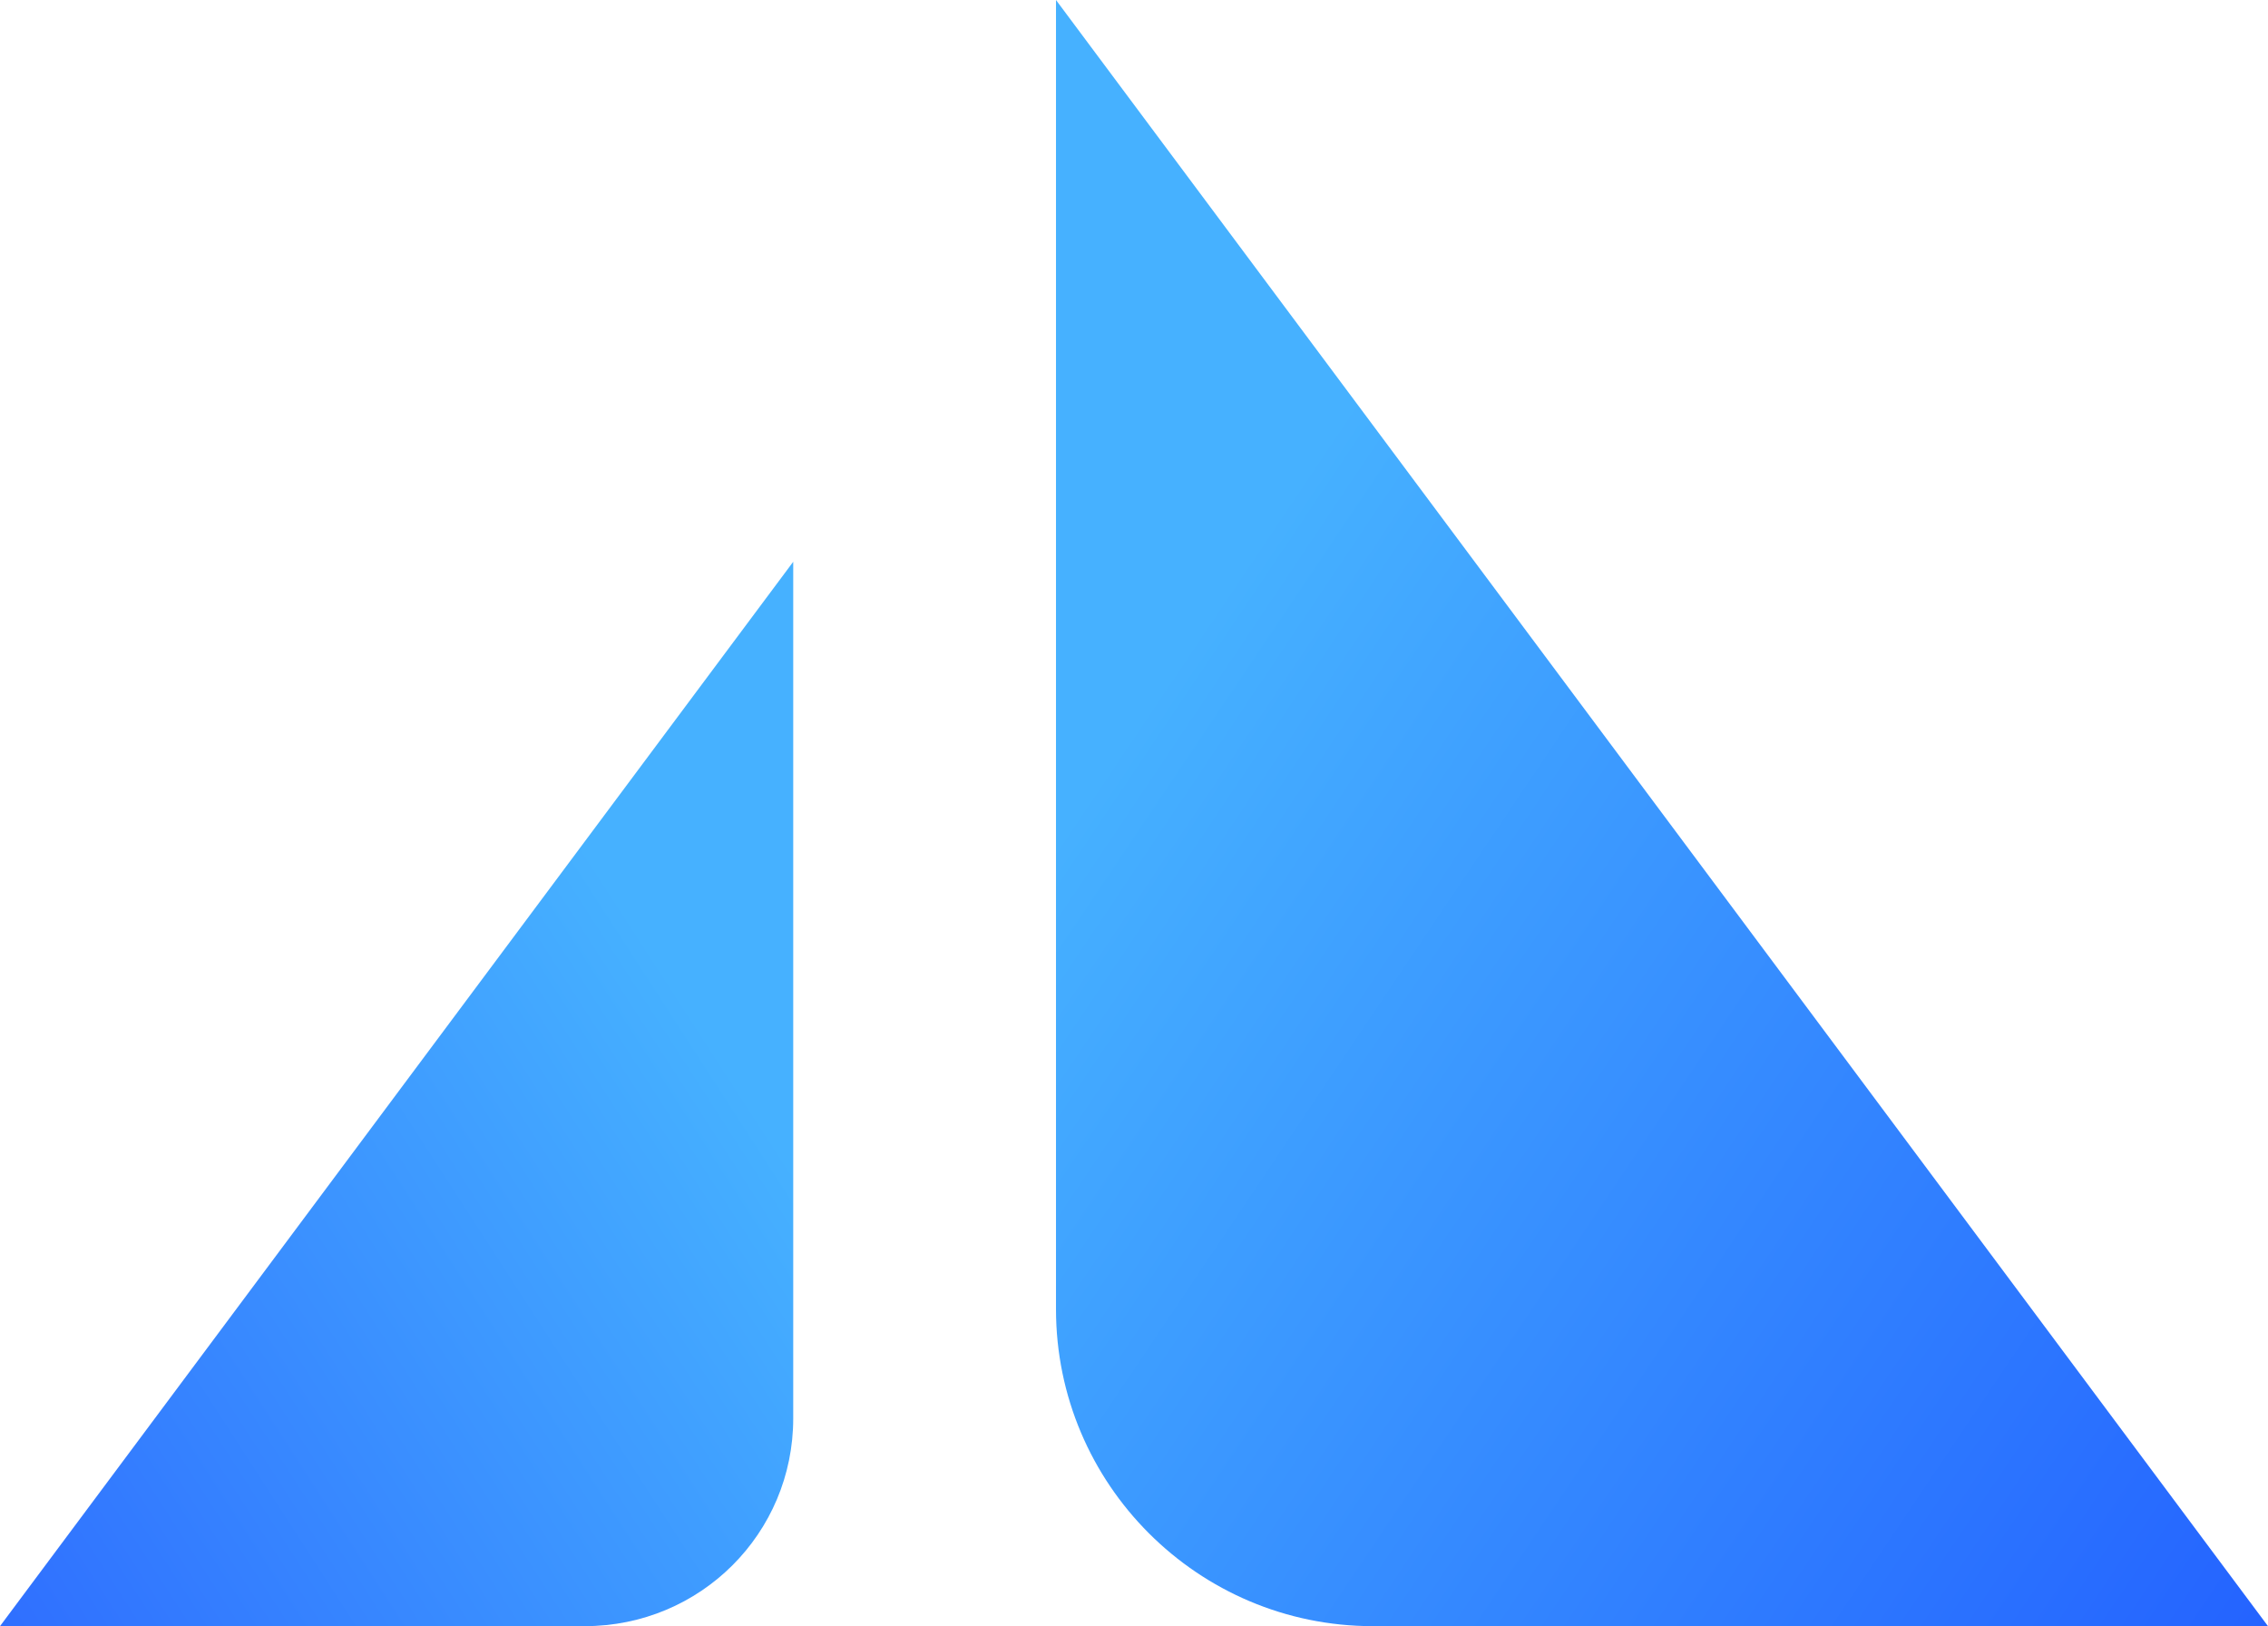
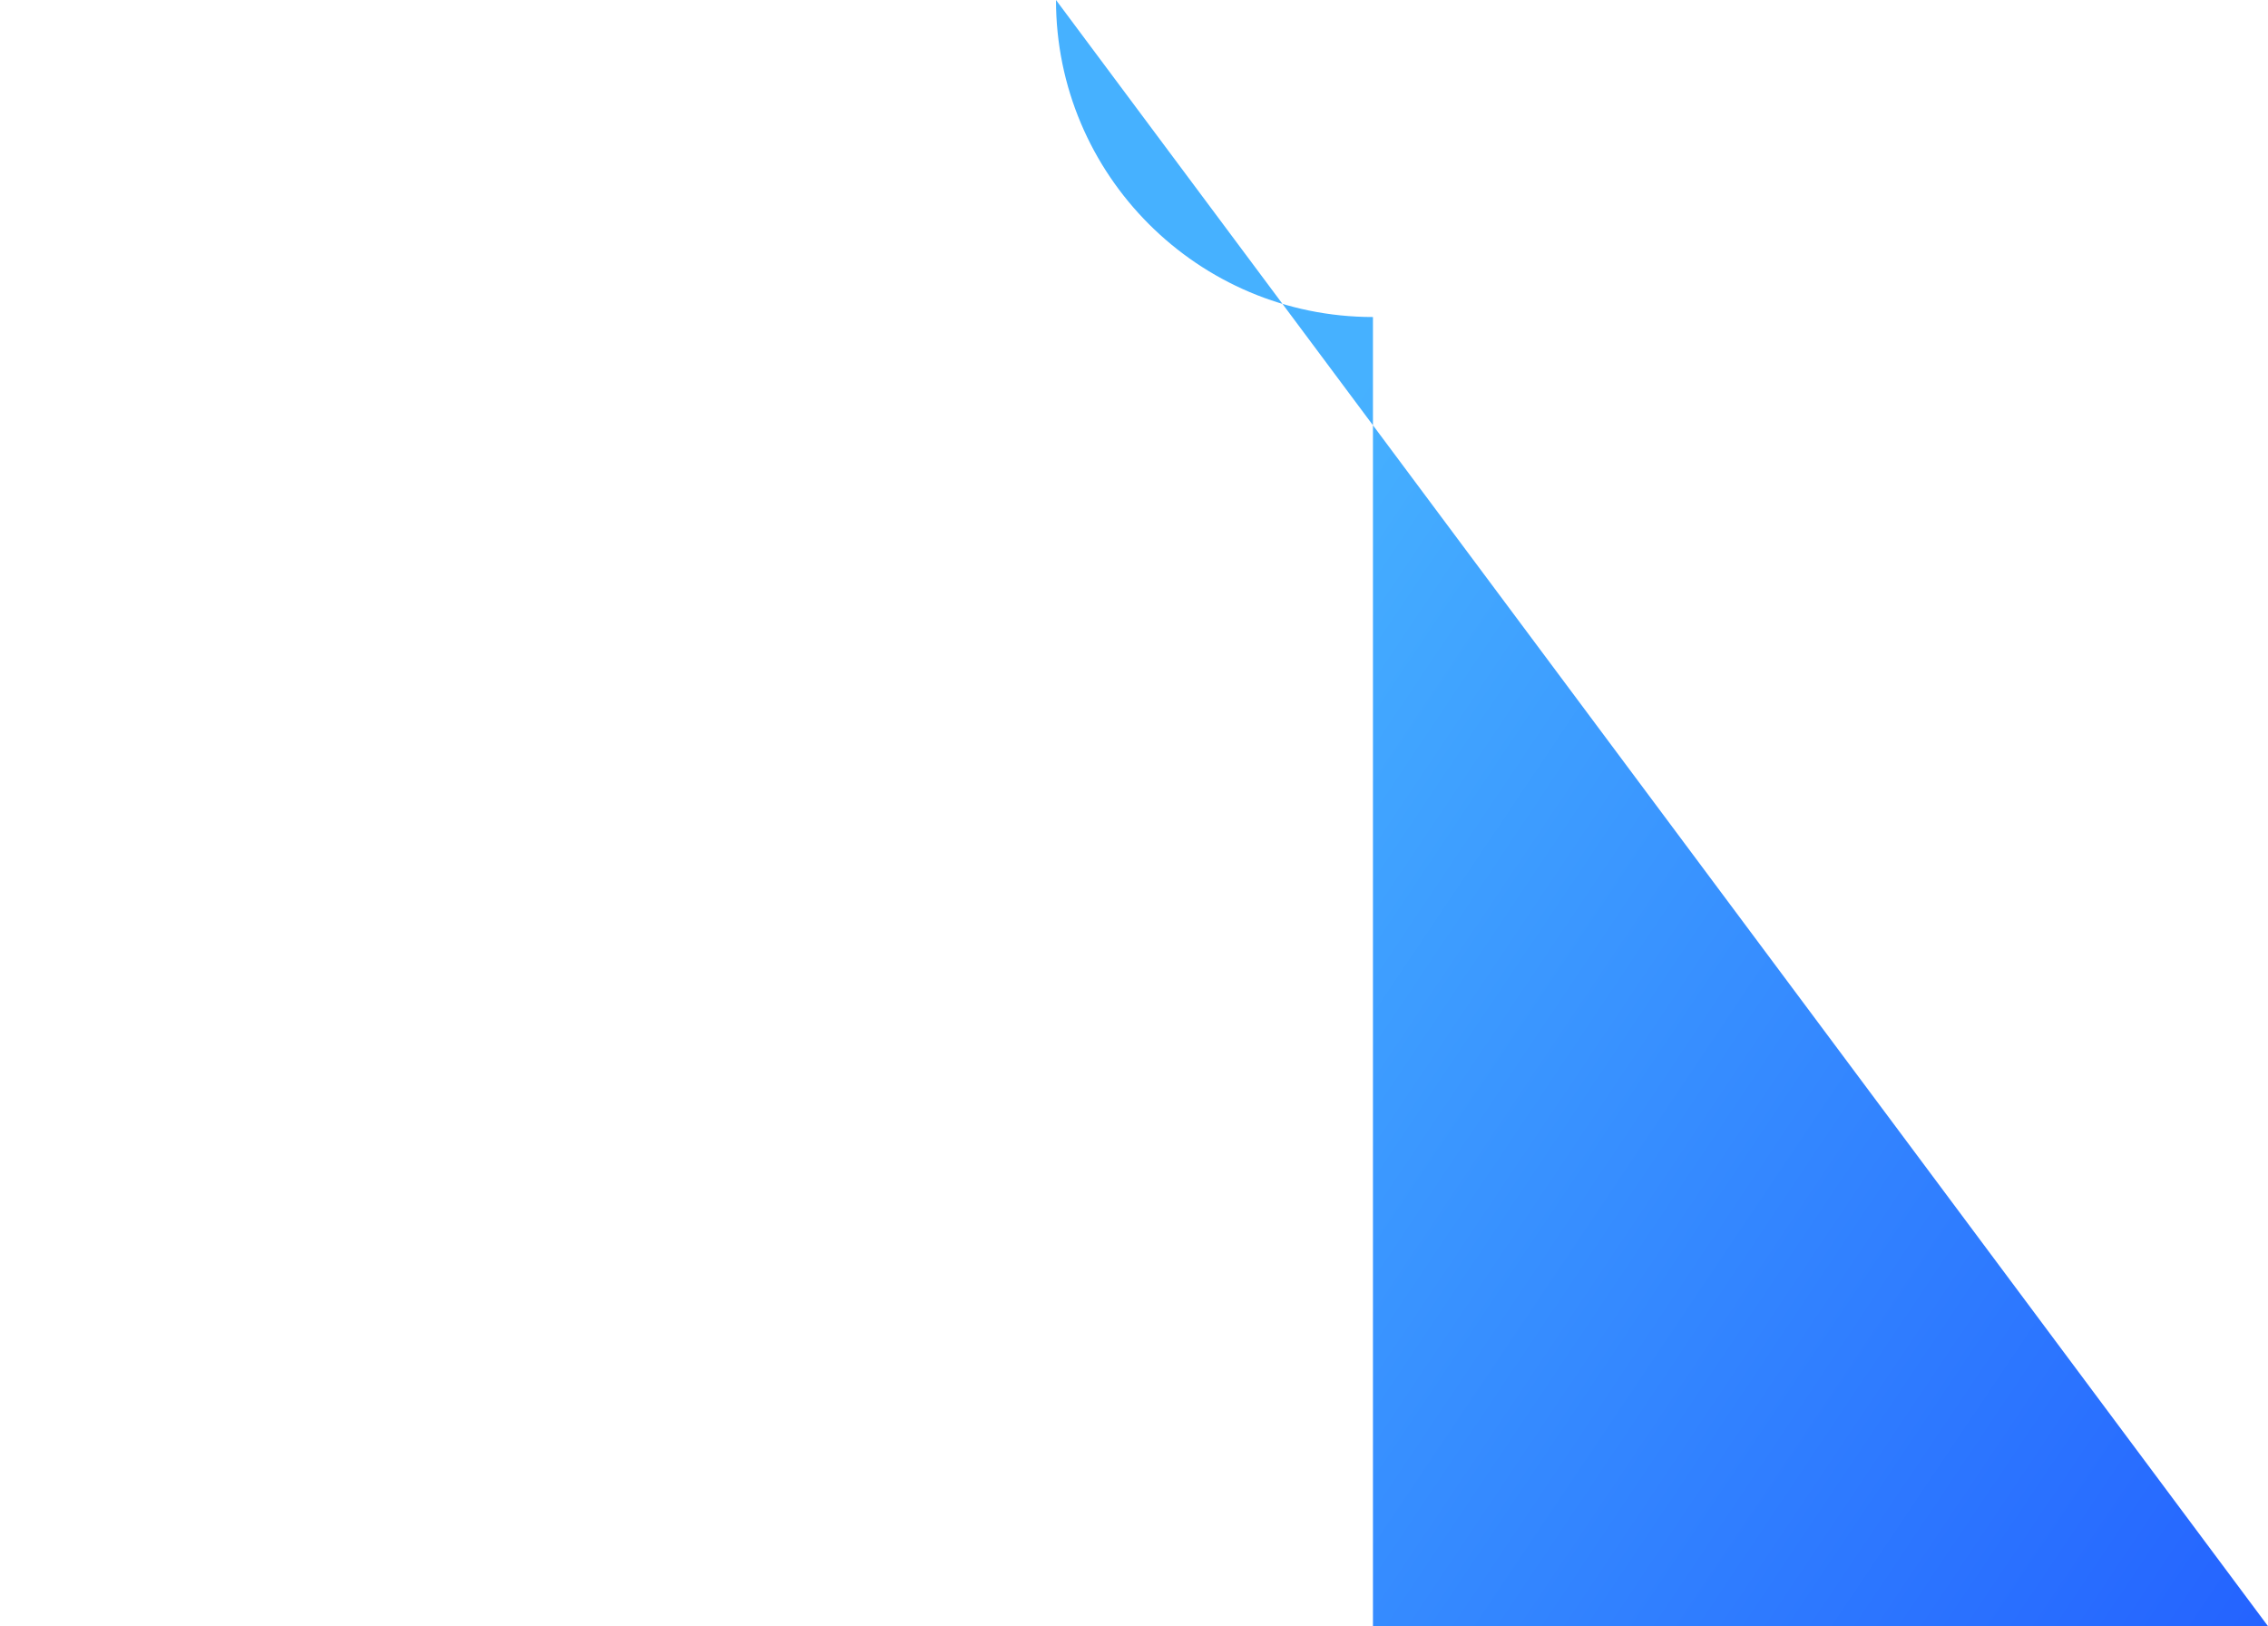
<svg xmlns="http://www.w3.org/2000/svg" xmlns:ns1="http://www.inkscape.org/namespaces/inkscape" xmlns:ns2="http://sodipodi.sourceforge.net/DTD/sodipodi-0.dtd" xmlns:xlink="http://www.w3.org/1999/xlink" width="27.62mm" height="19.8mm" viewBox="0 0 27.62 19.8" version="1.1" id="svg24205" ns1:export-filename="logo-light4.svg" ns1:export-xdpi="96" ns1:export-ydpi="96" ns1:version="1.2.1 (9c6d41e410, 2022-07-14, custom)" ns2:docname="logo-light.svg" ns1:dataloss="true">
  <ns2:namedview id="namedview24207" pagecolor="#ffffff" bordercolor="#000000" borderopacity="0.25" ns1:showpageshadow="2" ns1:pageopacity="0.0" ns1:pagecheckerboard="0" ns1:deskcolor="#d1d1d1" ns1:document-units="mm" showgrid="false" ns1:zoom="2.479371" ns1:cx="34.484553" ns1:cy="48.399372" ns1:window-width="1263" ns1:window-height="1391" ns1:window-x="1285" ns1:window-y="37" ns1:window-maximized="1" ns1:current-layer="layer1" />
  <defs id="defs24202">
    <ns1:path-effect effect="fillet_chamfer" id="path-effect27522" is_visible="true" lpeversion="1" nodesatellites_param="F,0,0,1,0,0,0,1 @ F,0,0,1,0,0,0,1 @ F,0,0,1,0,0,0,1 @ F,0,0,1,0,0,0,1" unit="px" method="auto" mode="F" radius="0" chamfer_steps="1" flexible="false" use_knot_distance="true" apply_no_radius="true" apply_with_radius="true" only_selected="false" hide_knots="false" />
    <linearGradient ns1:collect="always" id="linearGradient26261">
      <stop style="stop-color:#2463ff;stop-opacity:1;" offset="0" id="stop26257" />
      <stop style="stop-color:#46b1ff;stop-opacity:1;" offset="1" id="stop26259" />
    </linearGradient>
    <linearGradient ns1:collect="always" id="linearGradient24555">
      <stop style="stop-color:#2f6fff;stop-opacity:1;" offset="0" id="stop24551" />
      <stop style="stop-color:#46b1ff;stop-opacity:1;" offset="1" id="stop24553" />
    </linearGradient>
    <linearGradient ns1:collect="always" xlink:href="#linearGradient24555" id="linearGradient24557" x1="15104.107" y1="16750.529" x2="16039.652" y2="16145.639" gradientUnits="userSpaceOnUse" />
    <linearGradient ns1:collect="always" xlink:href="#linearGradient26261" id="linearGradient26263" x1="17863.6" y1="16750.264" x2="16403.584" y2="15769.57" gradientUnits="userSpaceOnUse" />
  </defs>
  <g ns1:label="Layer 1" ns1:groupmode="layer" id="layer1" transform="translate(-427.905,-379.554)">
    <g id="id5" ns1:label="logo" transform="matrix(0.01,0,0,0.01,276.875,231.844)" style="fill:#4687ff;fill-opacity:1">
-       <path fill="rgb(249,249,249)" stroke="none" d="m 16775,16751 h 1090 l -1476,-1980 v 1594 c 0,213 173,386 386,386 z" id="path68" style="fill:url(#linearGradient26263);fill-opacity:1" transform="translate(-7.2916662e-5,9.2083335e-5)" ns1:path-effect="#path-effect27522" ns1:original-d="m 16775,16751 h 1090 l -1476,-1980 v 1594 c 0,213 173,386 386,386 z" />
-       <path fill="rgb(249,249,249)" stroke="none" d="m 15815,16751 h -712 l 966,-1296 v 1043 c 0,140 -113,253 -254,253 z" id="path75" style="fill:url(#linearGradient24557);fill-opacity:1" transform="translate(-7.2916662e-5,9.2083335e-5)" />
+       <path fill="rgb(249,249,249)" stroke="none" d="m 16775,16751 h 1090 l -1476,-1980 c 0,213 173,386 386,386 z" id="path68" style="fill:url(#linearGradient26263);fill-opacity:1" transform="translate(-7.2916662e-5,9.2083335e-5)" ns1:path-effect="#path-effect27522" ns1:original-d="m 16775,16751 h 1090 l -1476,-1980 v 1594 c 0,213 173,386 386,386 z" />
    </g>
  </g>
</svg>